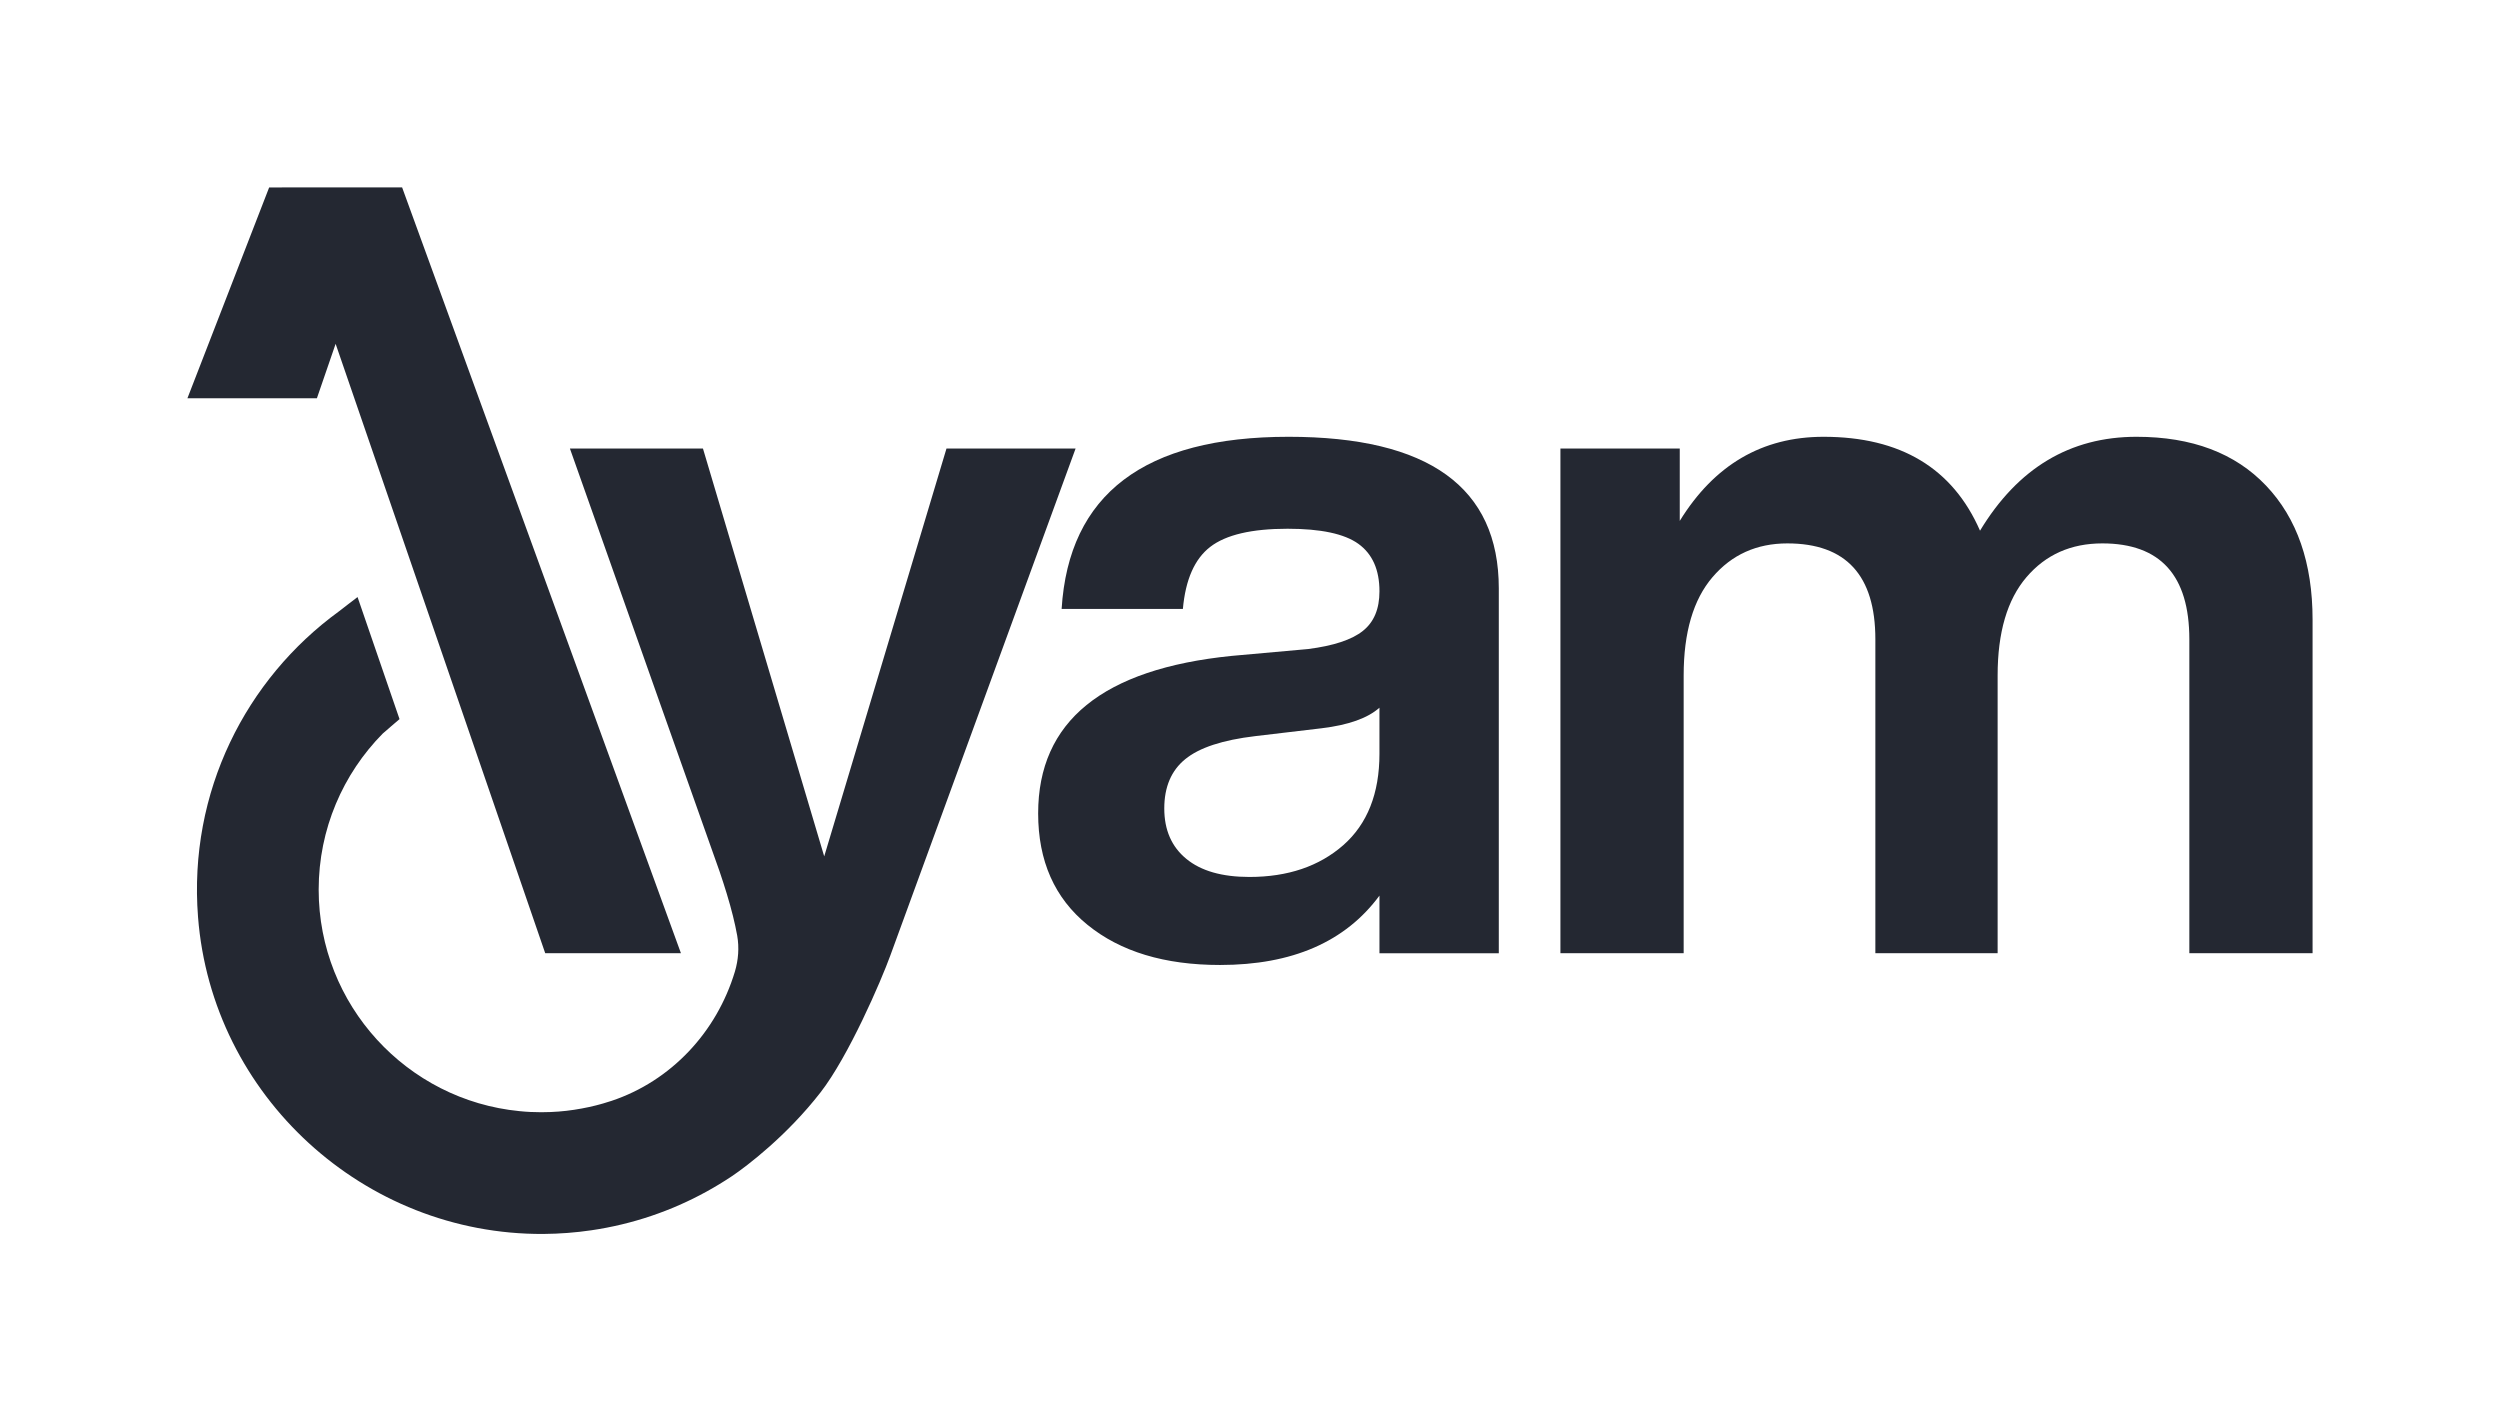
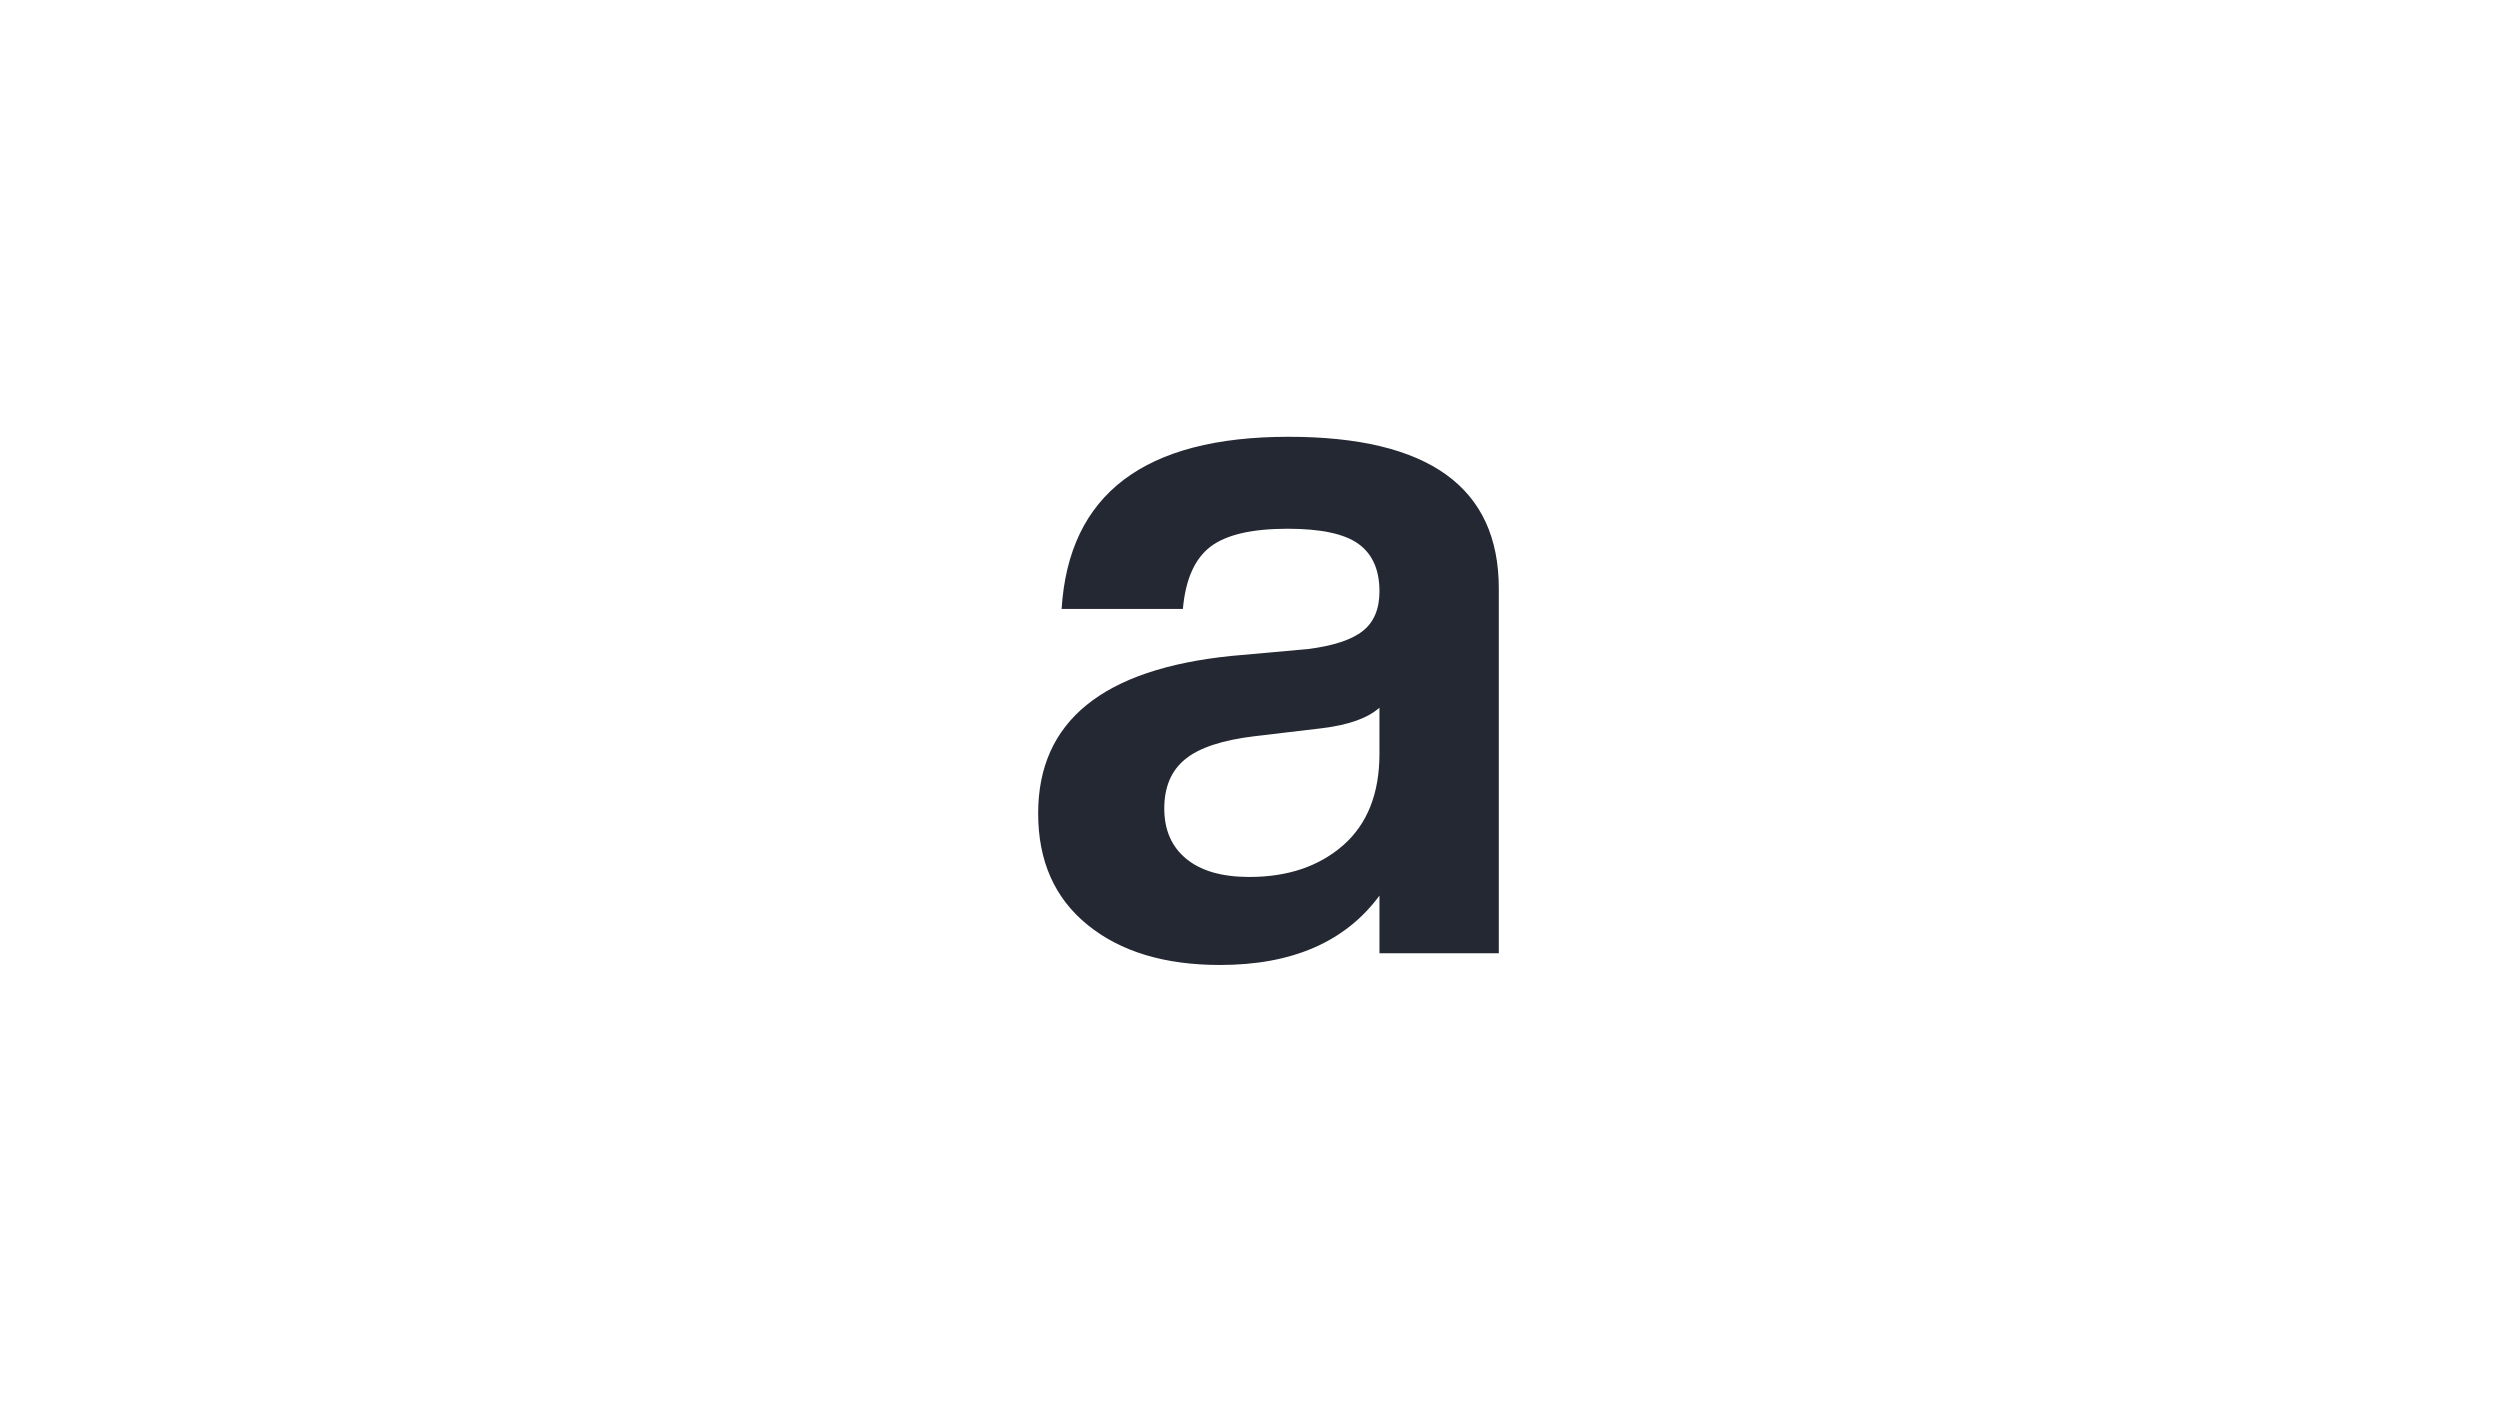
<svg xmlns="http://www.w3.org/2000/svg" id="Layer_1" viewBox="0 0 666.929 379.184">
  <defs>
    <style>.cls-1{fill:#242832;}</style>
  </defs>
  <g id="Ayam-logo">
-     <polygon class="cls-1" points="89.535 91.726 145.447 254.289 181.654 254.289 107.274 50 75.182 50 75.183 50.004 71.802 50.004 50 106.243 84.539 106.243 89.535 91.726" />
-     <path class="cls-1" d="M252.494,119.66l-32.617,108.796-32.347-108.796h-35.493l9.735,27.498,14.09,39.872,16.119,45.497c.688,2.061,1.339,4.015,1.901,5.896,1.264,4.144,2.187,7.87,2.784,11.179.561,3.202.31,6.478-.615,9.589-2.426,8.05-6.658,15.339-12.302,21.291-5.645,5.952-12.664,10.548-20.64,13.207-.127.036-.237.073-.36.109-2.462.813-4.975,1.448-7.564,1.917-2.695.506-5.464.833-8.286.941-.832.036-1.663.053-2.513.053-1.955,0-3.892-.089-5.79-.289-30.029-2.912-53.584-28.311-53.584-59.084,0-16.197,6.516-30.912,17.078-41.632.456-.464,4.019-3.418,4.492-3.866l-11.198-32.563c-.641.44-4.372,3.388-4.999,3.844-24.745,18.014-40.167,48.092-37.556,81.507,3.691,47.722,44.286,84.845,92.154,84.554,4.339-.036,8.591-.362,12.772-.977,2.73-.398,5.426-.922,8.067-1.555,10.674-2.551,20.623-6.982,29.488-12.916,3.926-2.642,14.616-10.764,23.592-22.323,7.47-9.625,16.153-29.723,18.631-36.561l49.404-135.19h-34.443Z" />
-     <path class="cls-1" d="M604.535,129.569c-8.264-8.696-19.789-13.046-34.572-13.046-17.745,0-31.661,8.35-41.749,25.05-7.304-16.7-21.224-25.05-41.749-25.05-16.352,0-29.136,7.482-38.354,22.439v-19.308h-31.835v134.639h32.878v-74.104c0-11.481,2.563-20.221,7.696-26.223,5.128-6.002,11.783-9.002,19.961-9.002,15.655,0,23.482,8.525,23.482,25.572v83.757h32.618v-74.104c0-11.481,2.563-20.221,7.698-26.223,5.128-6.002,11.872-9.002,20.221-9.002,15.479,0,23.223,8.525,23.223,25.572v83.757h32.876v-88.976c0-15.134-4.134-27.048-12.394-35.748Z" />
    <path class="cls-1" d="M343.74,116.523c-38.441,0-58.631,15.305-60.53,45.932h32.347c.703-7.835,3.127-13.351,7.308-16.571,4.177-3.22,11.053-4.83,20.621-4.83,8.865,0,15.163,1.339,18.904,4.035,3.747,2.712,5.61,6.927,5.61,12.663,0,4.704-1.466,8.212-4.433,10.564-2.95,2.352-7.815,3.962-14.598,4.83l-20.371,1.828c-34.426,3.473-51.648,17.475-51.648,42.006,0,12.699,4.379,22.612,13.169,29.741,8.776,7.145,20.569,10.709,35.349,10.709,19.288,0,33.445-6.185,42.533-18.504v15.375h31.837v-97.328c0-26.972-18.704-40.45-56.097-40.45ZM368,201.059c0,10.62-3.221,18.741-9.643,24.404-6.441,5.645-14.799,8.484-25.056,8.484-7.31,0-12.916-1.61-16.824-4.83-3.926-3.218-5.88-7.706-5.88-13.44s1.865-10.131,5.61-13.169c3.744-3.058,9.967-5.101,18.668-6.133l17.727-2.099c7.148-.868,12.267-2.694,15.398-5.481v12.265Z" />
  </g>
</svg>